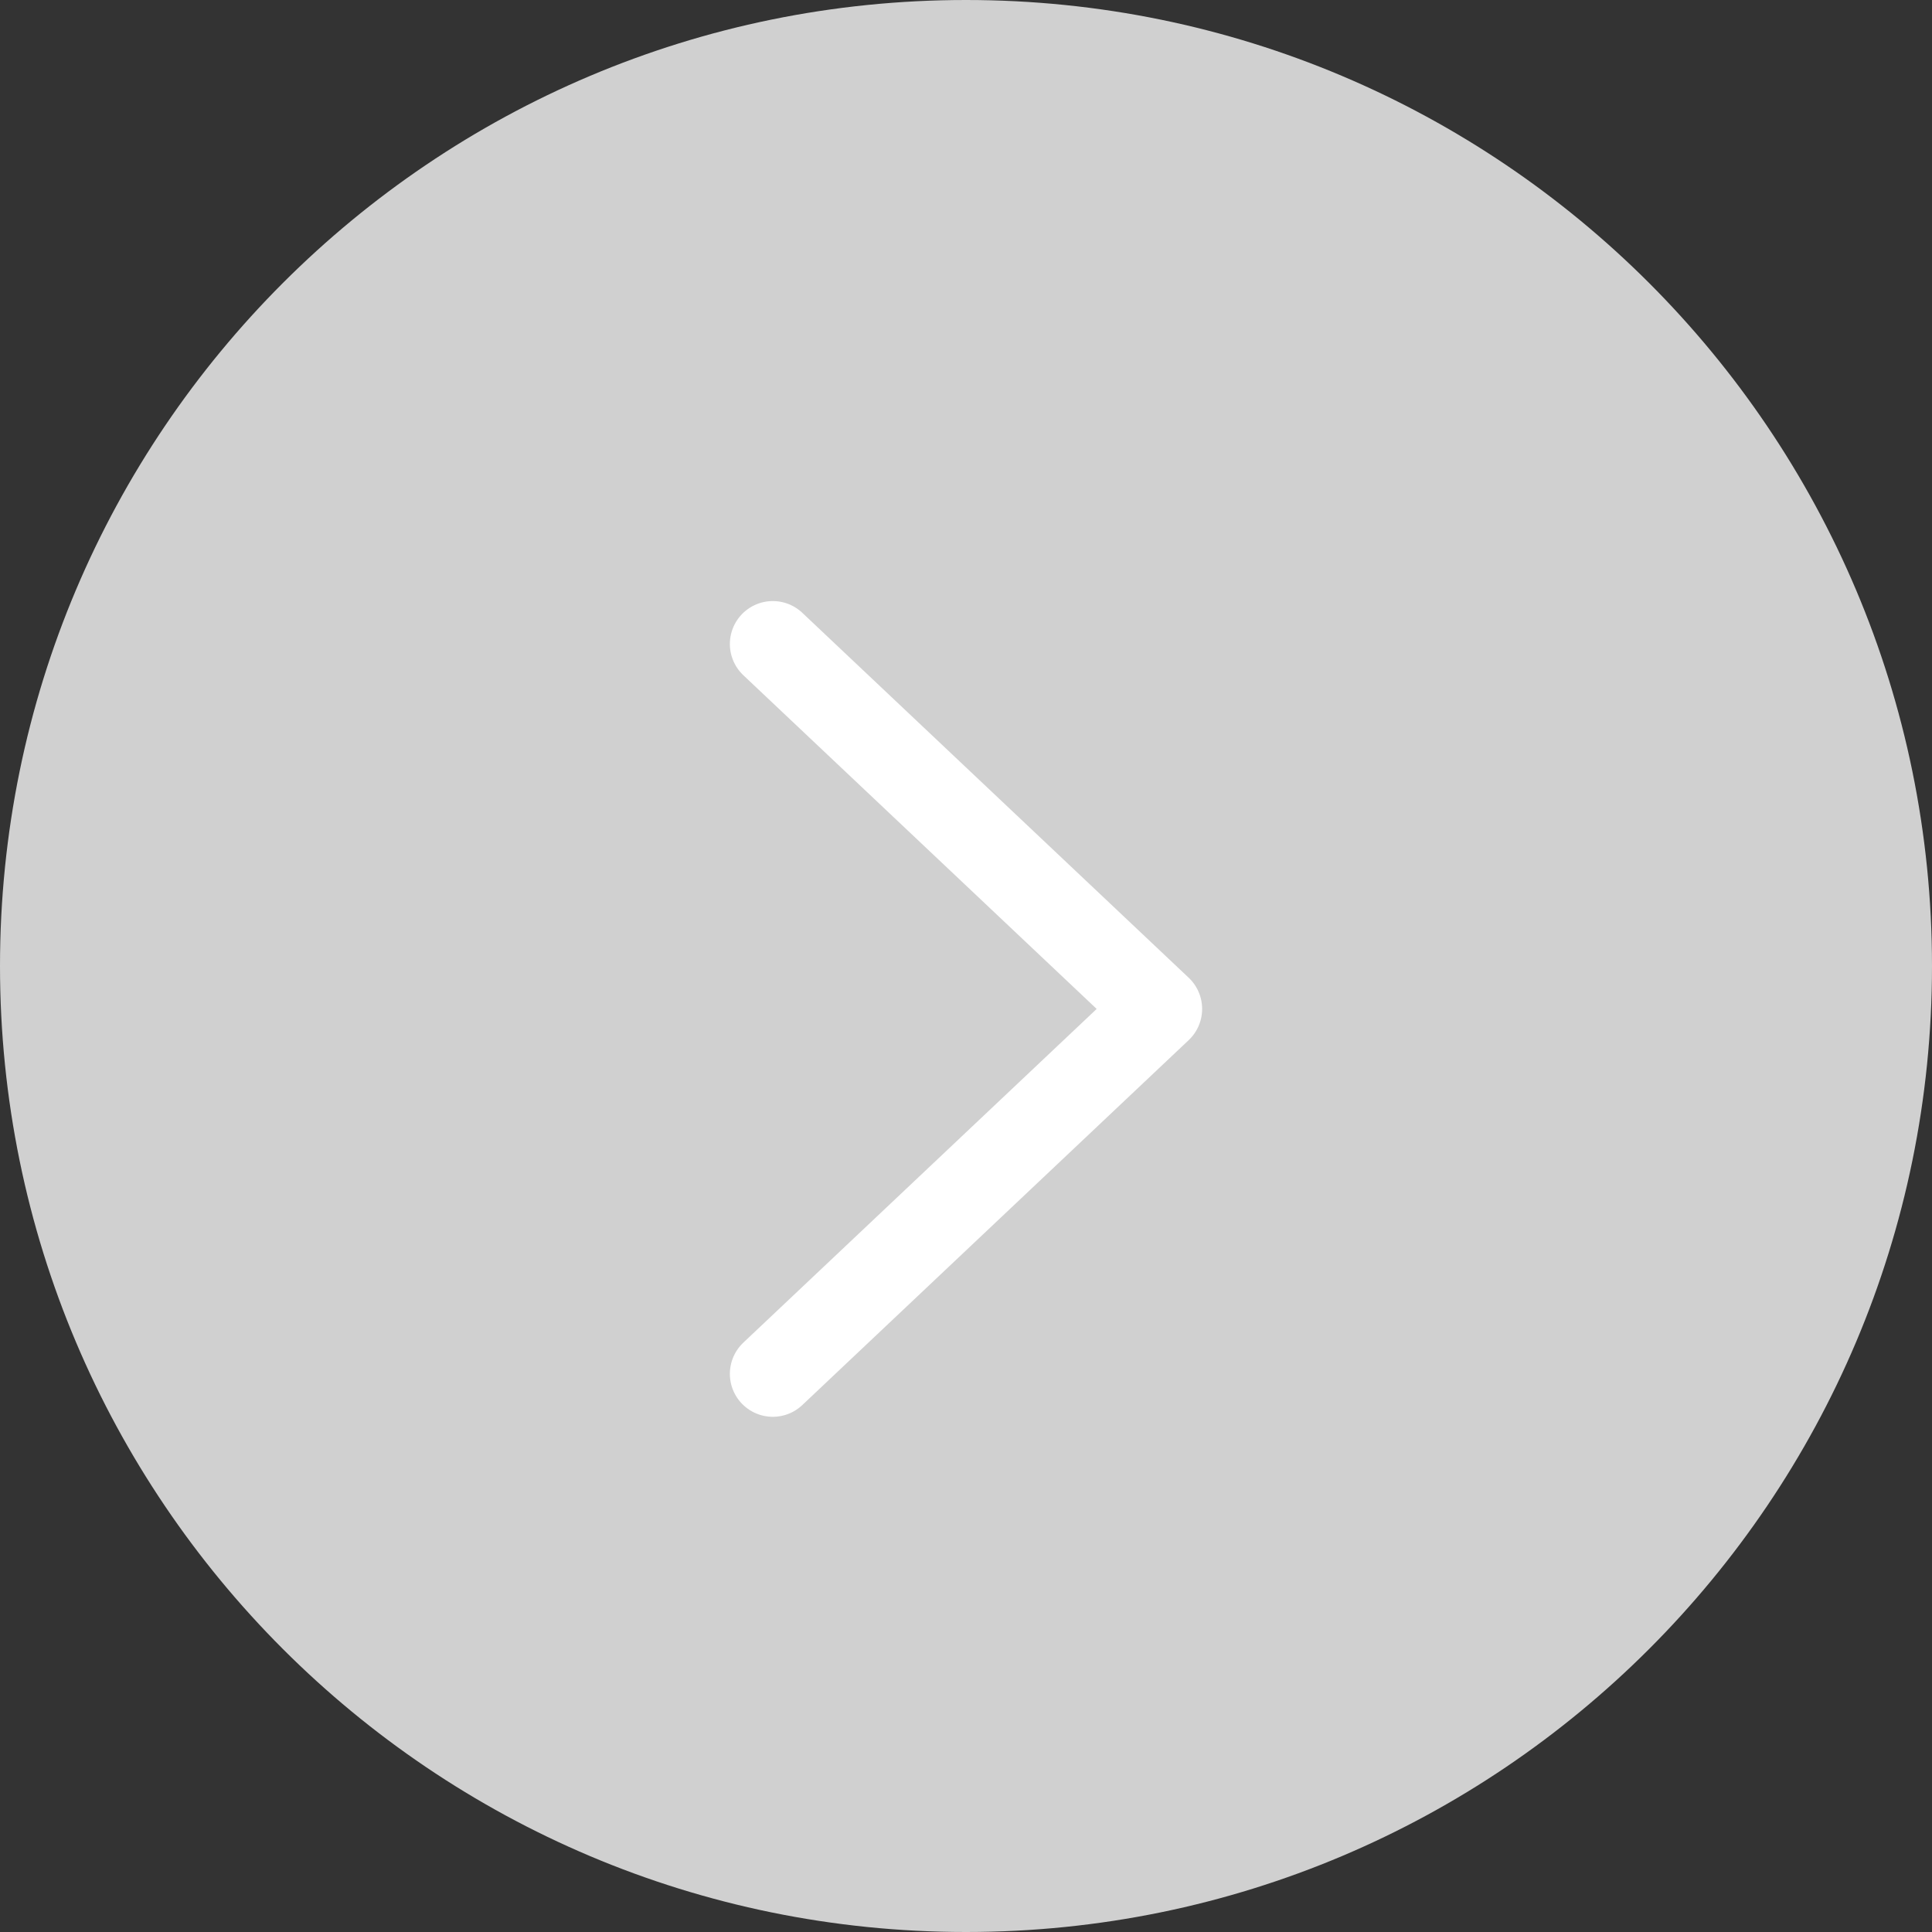
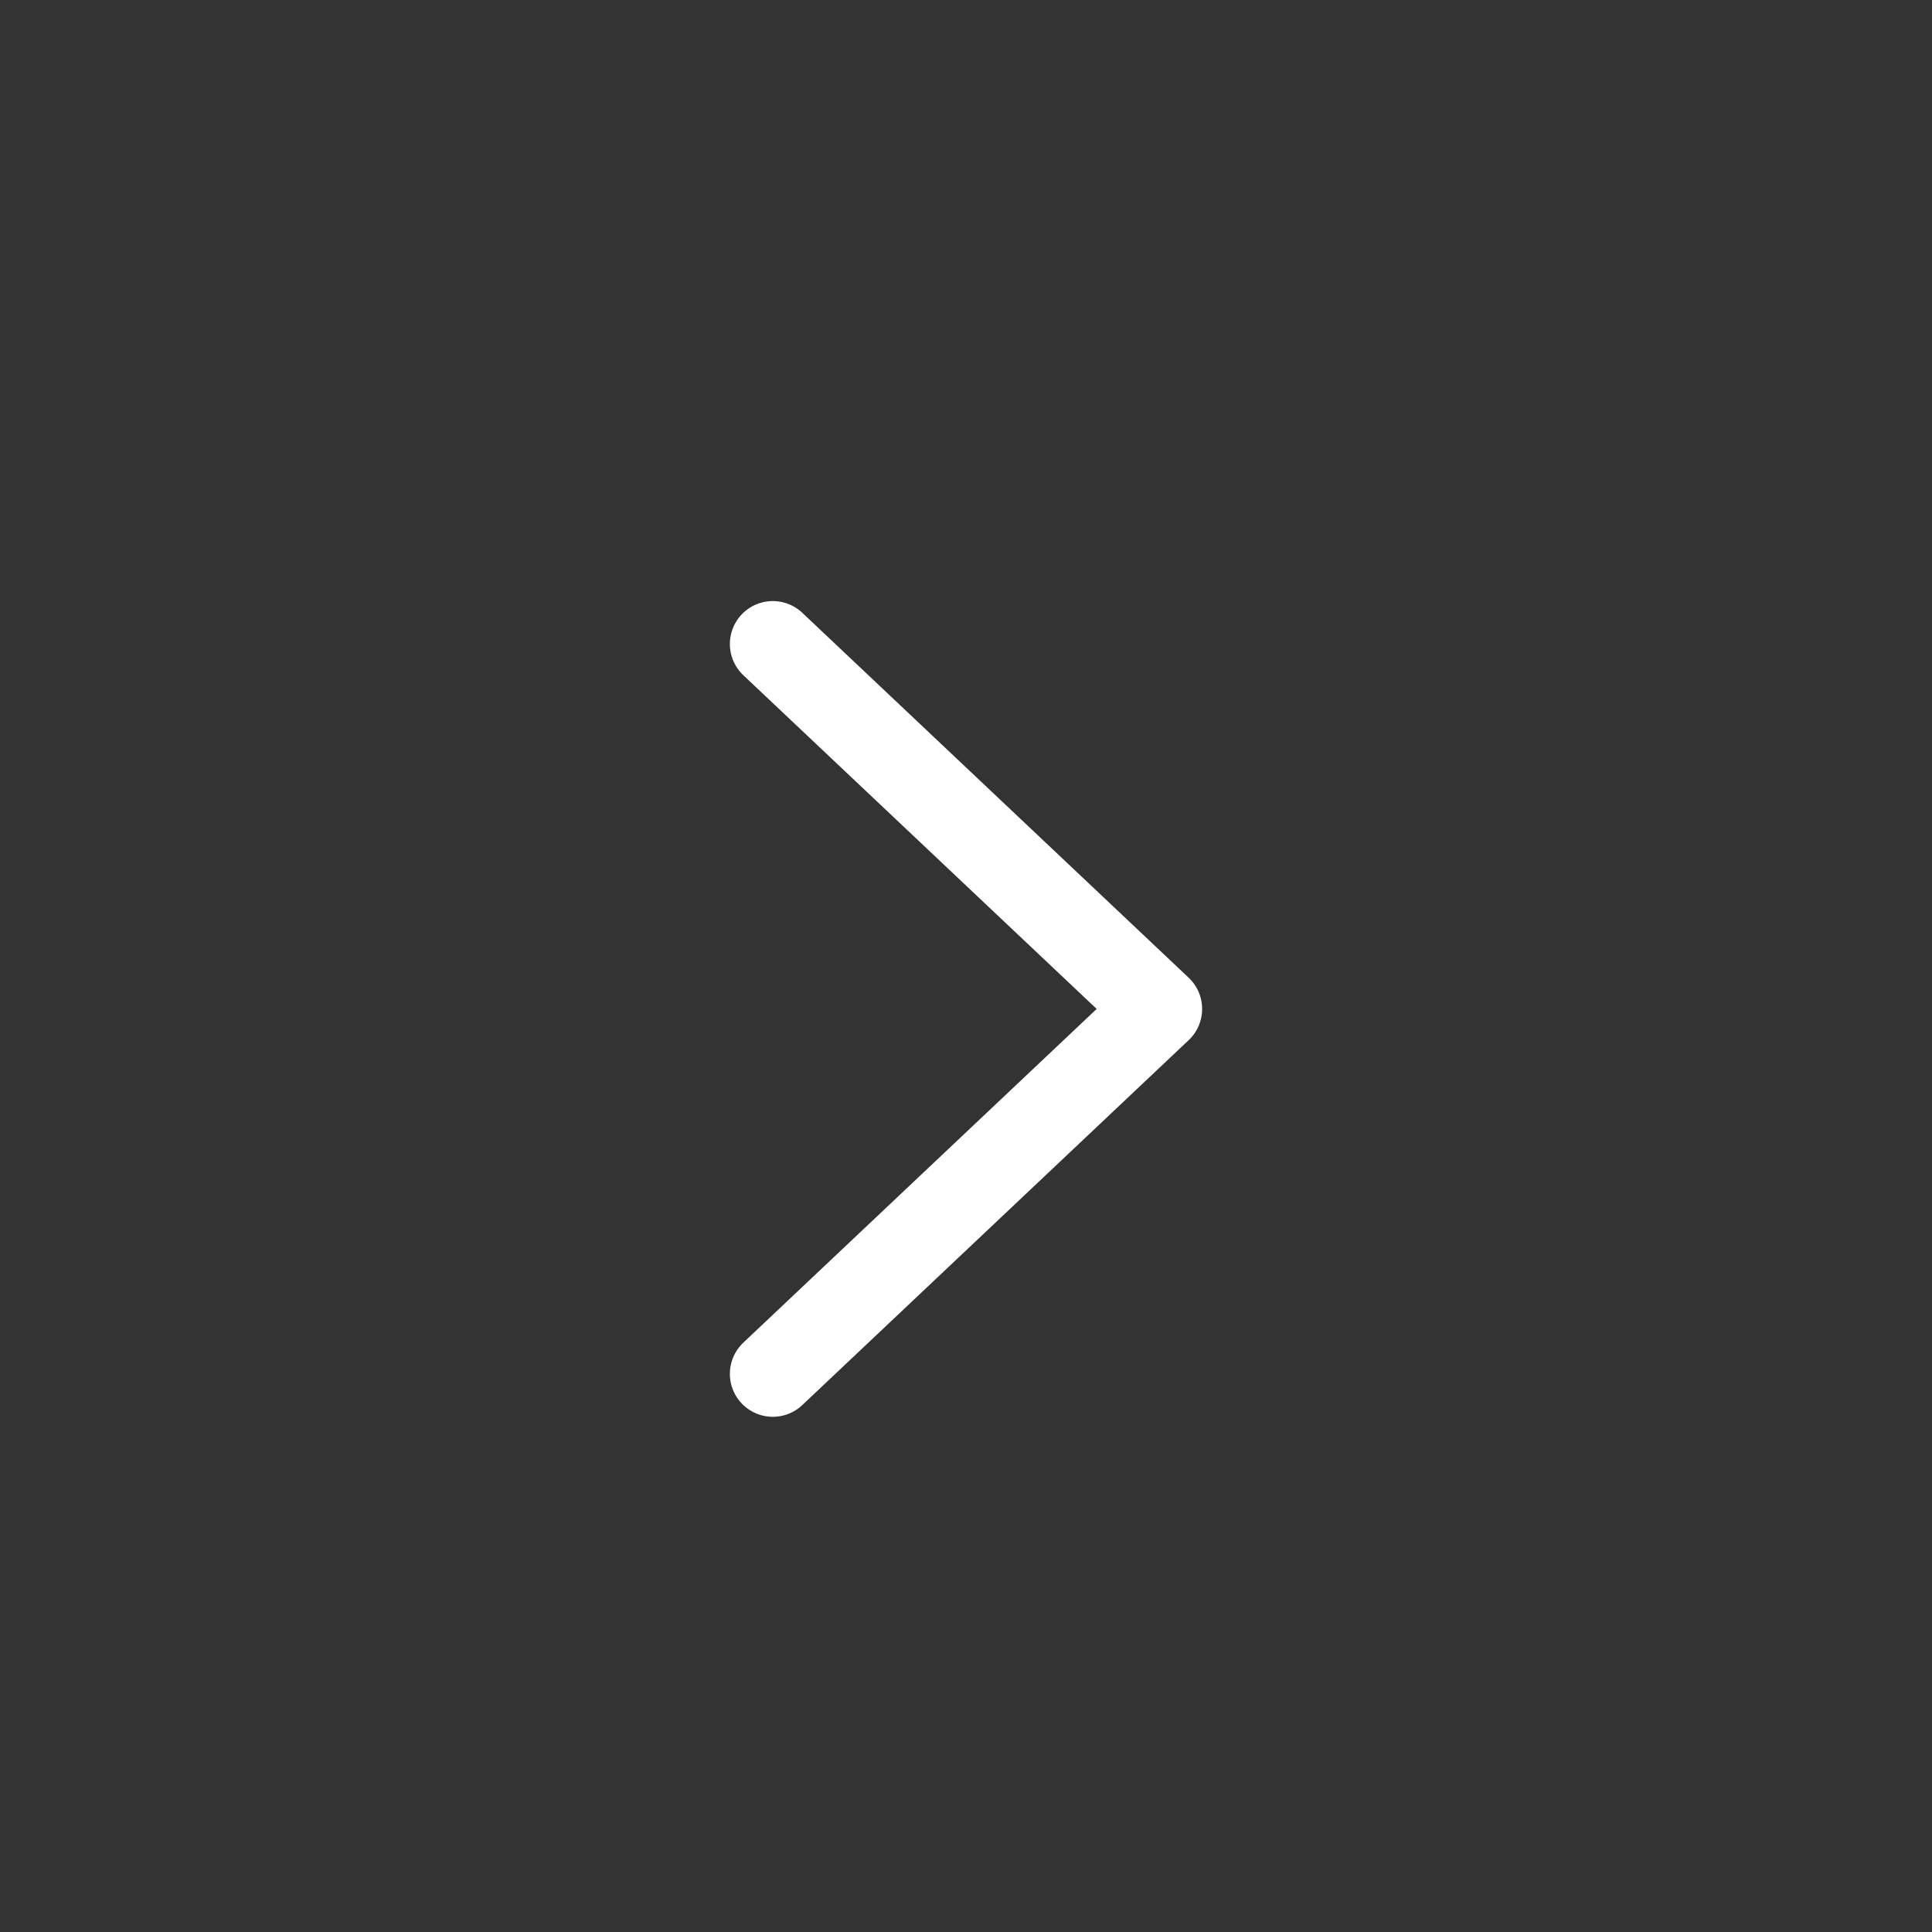
<svg xmlns="http://www.w3.org/2000/svg" width="45" height="45" viewBox="0 0 45 45" fill="none">
  <rect x="0" y="0" width="45" height="45" fill="#333333" stroke="none" />
-   <path d="M45 22.5C45 34.926 34.926 45 22.5 45C10.074 45 0 34.926 0 22.5C0 10.074 10.074 0 22.5 0C34.926 0 45 10.074 45 22.5Z" fill="#E1E1E1" fill-opacity="0.9" />
  <path d="M18 15L27 23.5L18 32" stroke="white" stroke-width="2" stroke-linecap="round" stroke-linejoin="round" />
</svg>